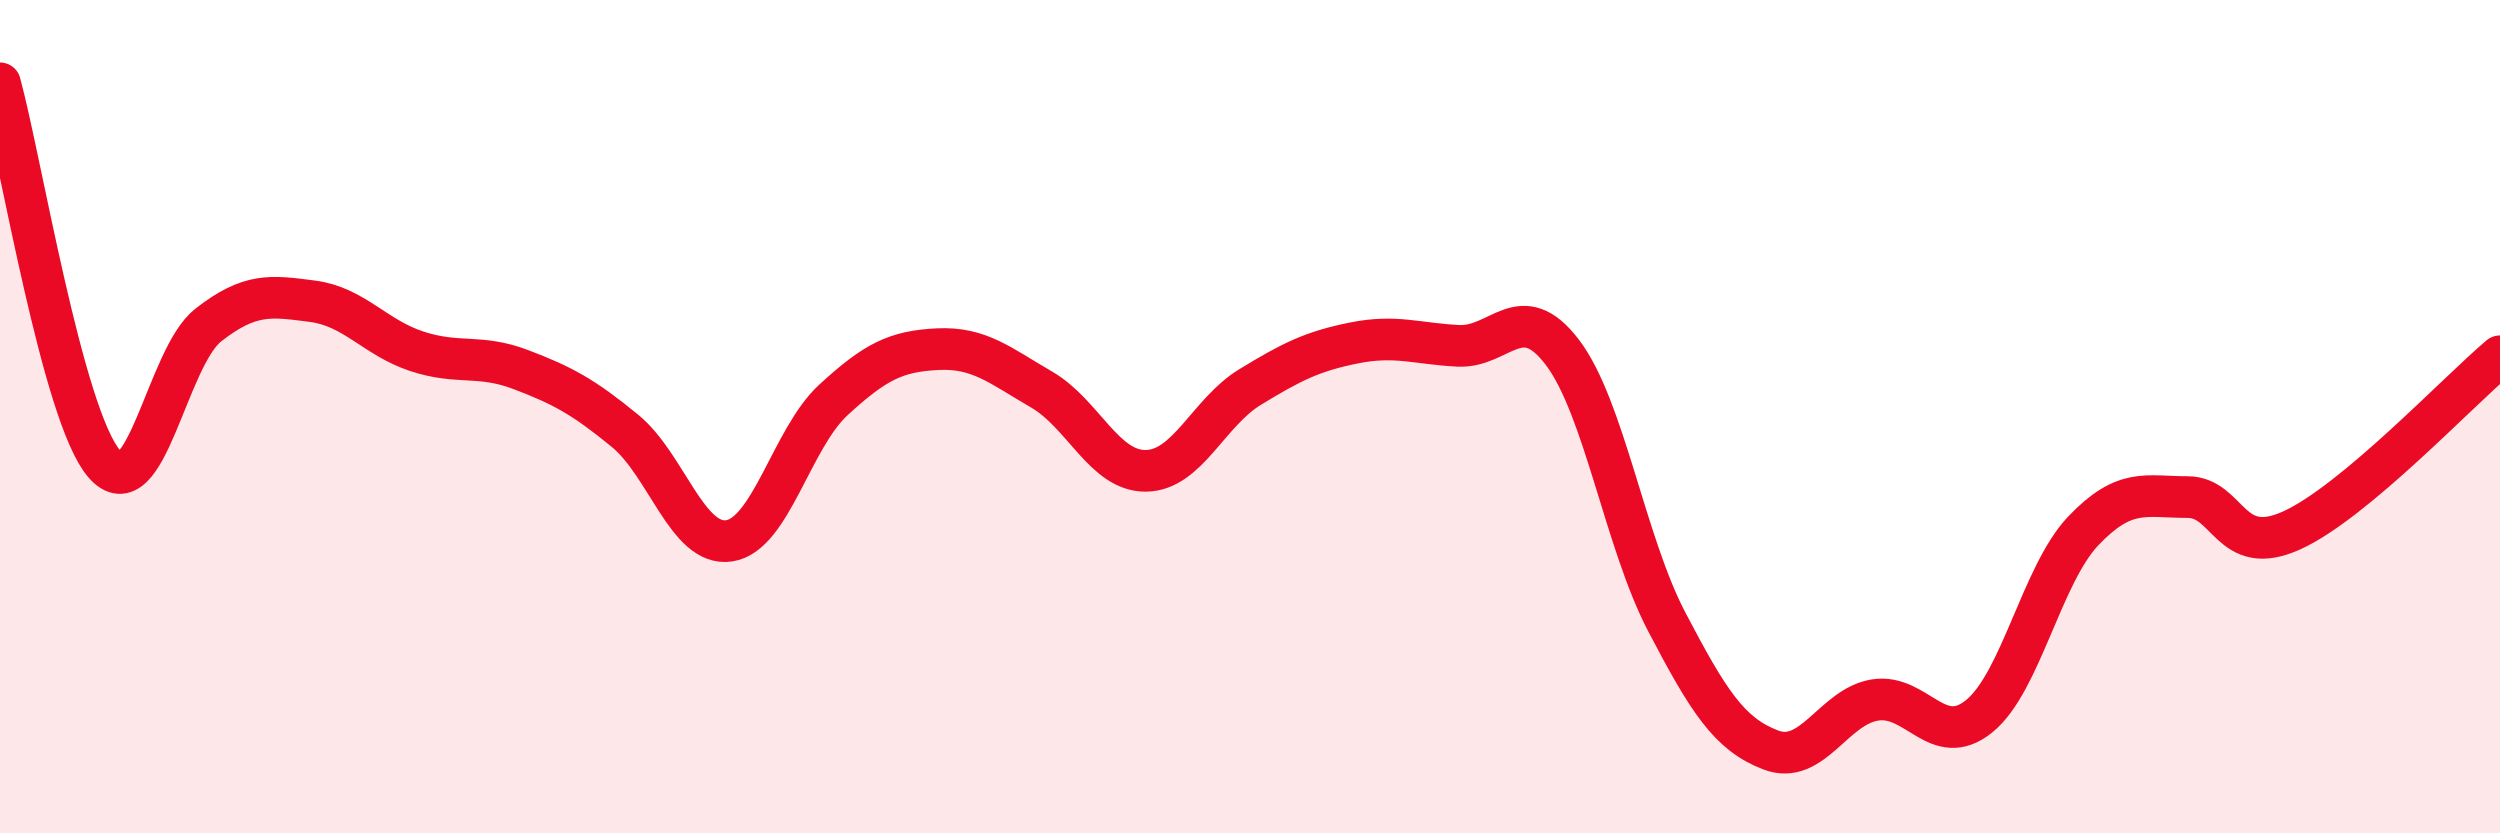
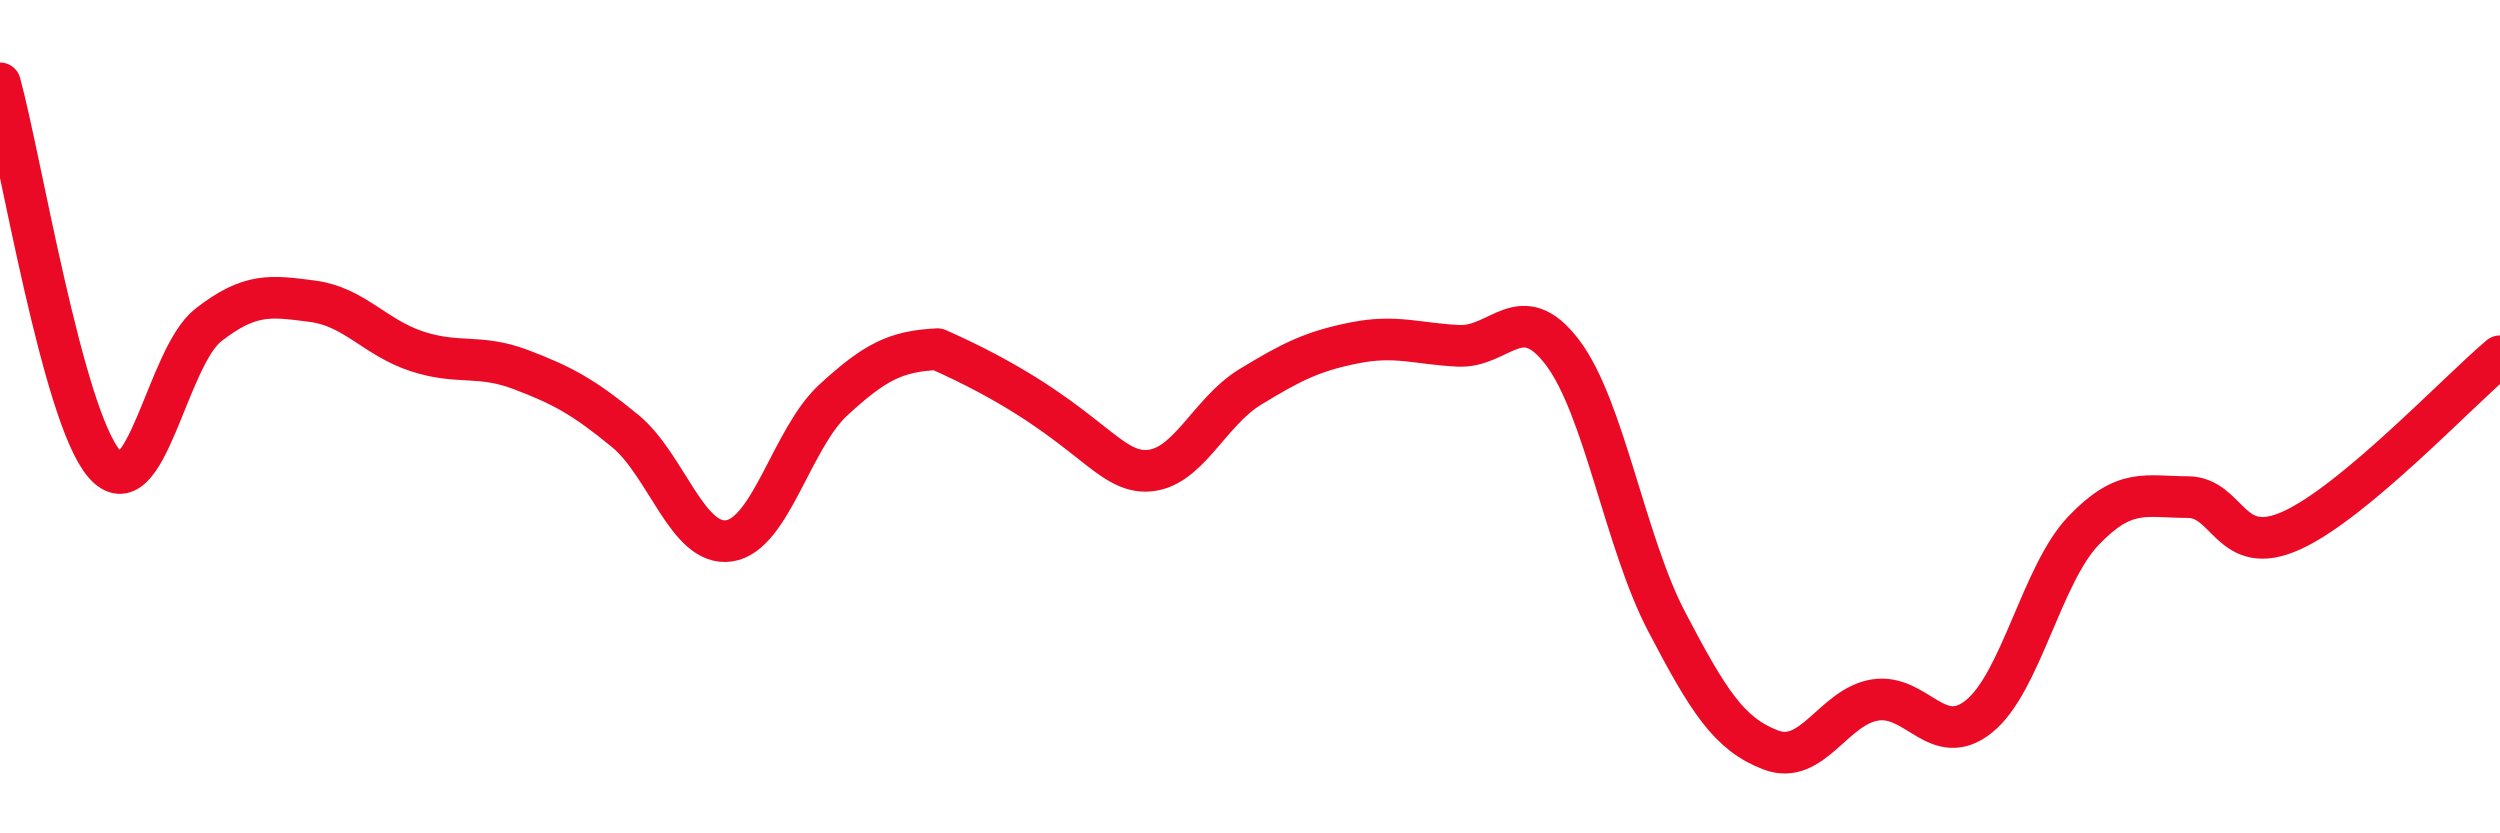
<svg xmlns="http://www.w3.org/2000/svg" width="60" height="20" viewBox="0 0 60 20">
-   <path d="M 0,2 C 0.5,3.83 1.5,9.97 2.5,11.13 C 3.5,12.29 4,8.58 5,7.8 C 6,7.02 6.5,7.1 7.5,7.23 C 8.5,7.36 9,8.1 10,8.43 C 11,8.76 11.5,8.49 12.5,8.87 C 13.5,9.25 14,9.52 15,10.34 C 16,11.16 16.5,13.13 17.5,12.98 C 18.5,12.83 19,10.52 20,9.6 C 21,8.68 21.5,8.43 22.5,8.38 C 23.5,8.33 24,8.77 25,9.35 C 26,9.93 26.5,11.31 27.5,11.3 C 28.5,11.29 29,9.9 30,9.29 C 31,8.68 31.5,8.43 32.5,8.23 C 33.5,8.03 34,8.25 35,8.3 C 36,8.35 36.5,7.14 37.5,8.46 C 38.5,9.78 39,13.01 40,14.92 C 41,16.83 41.5,17.62 42.5,18 C 43.5,18.38 44,16.96 45,16.8 C 46,16.64 46.5,18 47.5,17.19 C 48.5,16.38 49,13.79 50,12.74 C 51,11.69 51.5,11.93 52.5,11.93 C 53.5,11.93 53.5,13.41 55,12.73 C 56.5,12.05 59,9.39 60,8.55L60 20L0 20Z" fill="#EB0A25" opacity="0.1" stroke-linecap="round" stroke-linejoin="round" />
-   <path d="M 0,2 C 0.5,3.83 1.5,9.97 2.5,11.13 C 3.5,12.29 4,8.58 5,7.8 C 6,7.02 6.5,7.1 7.5,7.23 C 8.5,7.36 9,8.1 10,8.43 C 11,8.76 11.5,8.49 12.5,8.87 C 13.5,9.25 14,9.52 15,10.34 C 16,11.16 16.5,13.13 17.5,12.98 C 18.5,12.83 19,10.52 20,9.6 C 21,8.68 21.5,8.43 22.5,8.38 C 23.5,8.33 24,8.77 25,9.35 C 26,9.93 26.5,11.31 27.5,11.3 C 28.5,11.29 29,9.9 30,9.29 C 31,8.68 31.5,8.43 32.5,8.23 C 33.5,8.03 34,8.25 35,8.3 C 36,8.35 36.5,7.14 37.5,8.46 C 38.5,9.78 39,13.01 40,14.92 C 41,16.83 41.5,17.62 42.5,18 C 43.5,18.38 44,16.96 45,16.8 C 46,16.64 46.5,18 47.5,17.19 C 48.5,16.38 49,13.79 50,12.74 C 51,11.69 51.5,11.93 52.5,11.93 C 53.5,11.93 53.5,13.41 55,12.73 C 56.5,12.05 59,9.39 60,8.55" stroke="#EB0A25" stroke-width="1" fill="none" stroke-linecap="round" stroke-linejoin="round" />
+   <path d="M 0,2 C 0.5,3.83 1.5,9.97 2.5,11.13 C 3.5,12.29 4,8.58 5,7.8 C 6,7.02 6.5,7.1 7.5,7.23 C 8.5,7.36 9,8.1 10,8.43 C 11,8.76 11.5,8.49 12.5,8.87 C 13.5,9.25 14,9.52 15,10.34 C 16,11.16 16.5,13.13 17.5,12.98 C 18.5,12.83 19,10.52 20,9.6 C 21,8.68 21.5,8.43 22.5,8.38 C 26,9.93 26.5,11.31 27.5,11.3 C 28.5,11.29 29,9.9 30,9.29 C 31,8.68 31.5,8.43 32.5,8.23 C 33.5,8.03 34,8.25 35,8.3 C 36,8.35 36.5,7.14 37.5,8.46 C 38.5,9.78 39,13.01 40,14.92 C 41,16.83 41.5,17.62 42.5,18 C 43.5,18.38 44,16.96 45,16.8 C 46,16.64 46.5,18 47.5,17.19 C 48.5,16.38 49,13.79 50,12.74 C 51,11.69 51.5,11.93 52.5,11.93 C 53.5,11.93 53.5,13.41 55,12.73 C 56.5,12.05 59,9.39 60,8.55" stroke="#EB0A25" stroke-width="1" fill="none" stroke-linecap="round" stroke-linejoin="round" />
</svg>